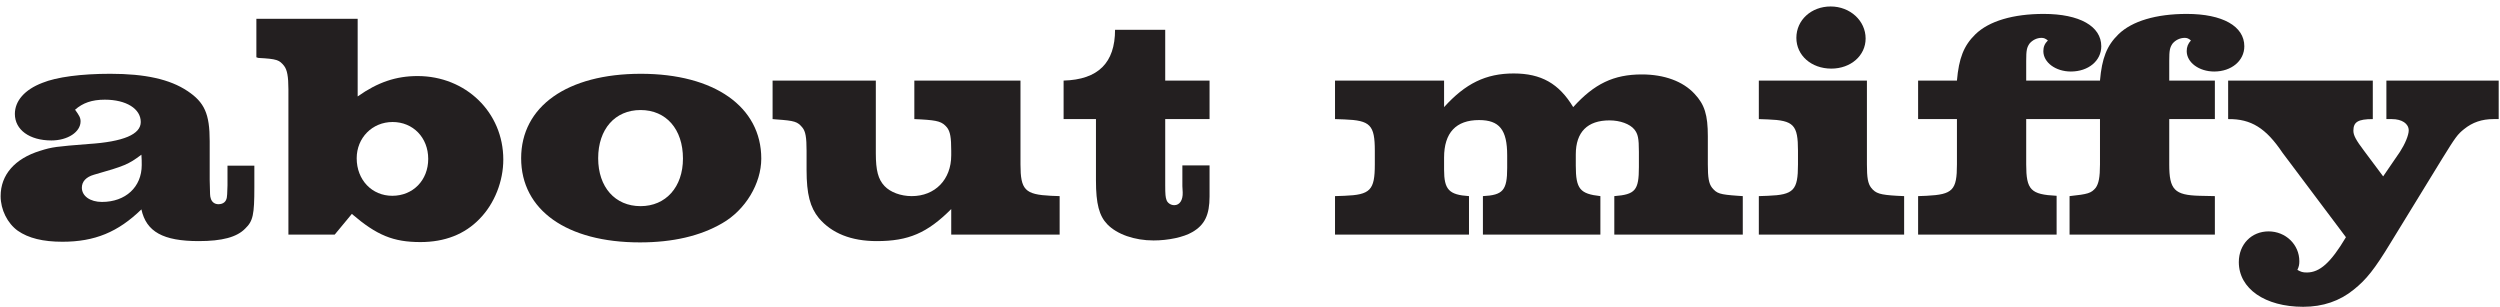
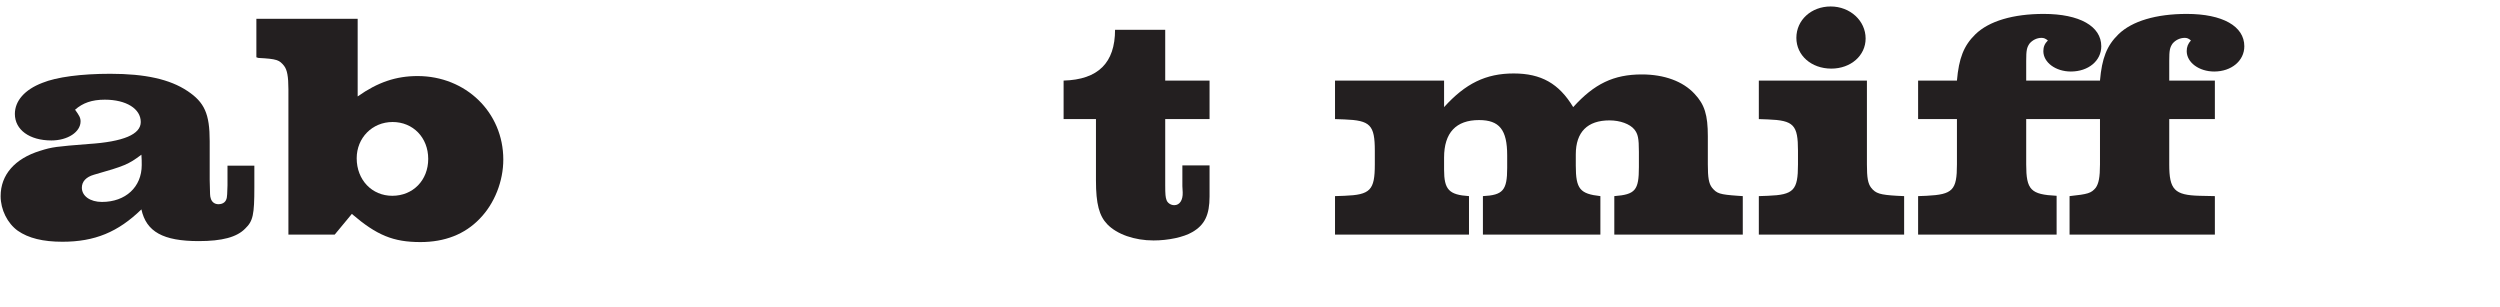
<svg xmlns="http://www.w3.org/2000/svg" width="309" height="38" viewBox="0 0 309 38" fill="none">
-   <path d="M308.838 9.96V14.72H308.198C306.758 14.72 305.598 15.12 304.558 15.96C303.758 16.6 303.518 16.92 301.838 19.64L295.438 30.08C293.518 33.24 292.478 34.56 290.918 35.8C289.198 37.2 287.118 37.92 284.678 37.92C279.958 37.92 276.718 35.68 276.718 32.4C276.718 30.2 278.278 28.6 280.398 28.6C282.518 28.6 284.198 30.24 284.198 32.28C284.198 32.68 284.158 32.92 283.958 33.36C284.398 33.6 284.598 33.68 285.118 33.68C286.718 33.68 288.078 32.48 289.958 29.32L282.118 18.88C280.078 15.84 278.238 14.68 275.398 14.72V9.96L293.278 9.96V14.72C291.438 14.72 290.878 15.08 290.878 16.16C290.878 16.72 291.198 17.32 292.198 18.64L294.558 21.8L296.638 18.76C297.238 17.84 297.718 16.72 297.718 16.12C297.718 15.28 296.878 14.72 295.638 14.72H294.958V9.96L308.838 9.96Z" fill="#231F20" />
  <path d="M250.438 9.96L259.558 9.96C259.798 7.2 260.398 5.64 261.838 4.24C263.518 2.6 266.518 1.72 270.278 1.72C274.718 1.72 277.398 3.24 277.398 5.72C277.398 7.52 275.798 8.84 273.678 8.84C271.798 8.84 270.278 7.72 270.278 6.32C270.278 5.8 270.438 5.4 270.798 5C270.518 4.76 270.318 4.68 270.038 4.68C269.438 4.68 268.878 4.96 268.518 5.4C268.198 5.88 268.118 6.2 268.118 7.52V9.96H273.758V14.72H268.118V20.32C268.118 23.44 268.758 24.12 271.878 24.2L273.758 24.24V29L255.798 29V24.24C258.078 24 258.478 23.88 259.038 23.2C259.398 22.68 259.558 21.92 259.558 20.32V14.72L250.438 14.72V20.32C250.438 23.48 250.998 24.04 254.198 24.2V29L237.078 29V24.24L238.118 24.2C241.358 24.04 241.878 23.52 241.878 20.32V14.72H237.078V9.96H241.878C242.118 7.2 242.718 5.64 244.158 4.24C245.838 2.6 248.838 1.72 252.598 1.72C257.038 1.72 259.718 3.24 259.718 5.72C259.718 7.52 258.118 8.84 255.958 8.84C254.078 8.84 252.558 7.72 252.558 6.32C252.558 5.8 252.718 5.4 253.118 5C252.798 4.76 252.638 4.68 252.318 4.68C251.758 4.68 251.198 4.96 250.838 5.4C250.518 5.88 250.438 6.2 250.438 7.52V9.96Z" fill="#231F20" />
  <path d="M230.751 9.96V20.32C230.751 21.96 230.871 22.68 231.271 23.2C231.831 23.92 232.391 24.08 234.471 24.2L235.351 24.24V29L217.391 29V24.24L218.511 24.2C221.711 24.08 222.231 23.52 222.231 20.32V18.64C222.231 15.44 221.711 14.88 218.511 14.76L217.391 14.72V9.96L230.751 9.96ZM226.271 0.8C228.671 0.8 230.591 2.56 230.591 4.76C230.591 6.88 228.751 8.48 226.351 8.48C223.871 8.48 222.031 6.84 222.031 4.68C222.031 2.48 223.871 0.8 226.271 0.8Z" fill="#231F20" />
  <path d="M178.488 9.96V13.24C181.128 10.32 183.648 9.08 187.088 9.08C190.488 9.08 192.688 10.32 194.448 13.24C197.048 10.36 199.448 9.2 202.928 9.2C205.688 9.2 208.008 10.04 209.448 11.6C210.688 12.92 211.088 14.2 211.088 16.84V20.32C211.088 21.96 211.208 22.68 211.608 23.2C212.208 23.92 212.528 24.04 214.808 24.2L215.408 24.24V29H199.528V24.24C202.128 24.04 202.568 23.52 202.568 20.64V18.76C202.568 17.08 202.448 16.56 202.008 16C201.448 15.32 200.248 14.88 198.928 14.88C196.208 14.88 194.768 16.32 194.768 19.08V20.48C194.768 23.36 195.288 23.96 197.808 24.24V29H183.288V24.24C185.768 24.12 186.288 23.52 186.288 20.76V19.2C186.288 16.04 185.328 14.84 182.808 14.84C179.968 14.84 178.488 16.4 178.488 19.48V20.96C178.488 23.44 179.088 24.08 181.568 24.24V29L165.008 29V24.24L166.168 24.2C169.368 24.08 169.928 23.52 169.928 20.32V18.64C169.928 15.44 169.368 14.88 166.168 14.76L165.008 14.72V9.96L178.488 9.96Z" fill="#231F20" />
  <path d="M144.021 3.68V9.96L149.501 9.96V14.72L144.021 14.72V22.92C144.021 24.04 144.061 24.4 144.181 24.72C144.301 25.08 144.701 25.36 145.141 25.36C145.821 25.36 146.221 24.72 146.181 23.76L146.141 23V20.44H149.501V24.28C149.501 26.56 148.901 27.8 147.381 28.68C146.301 29.32 144.381 29.72 142.581 29.72C140.221 29.72 138.061 28.96 136.861 27.72C135.861 26.68 135.461 25.2 135.461 22.32V14.72H131.461V9.96C135.741 9.84 137.821 7.76 137.821 3.68L144.021 3.68Z" fill="#231F20" />
-   <path d="M126.132 9.96V20.32C126.132 23.48 126.692 24.04 129.892 24.2L130.972 24.24V29L117.572 29V25.84C114.612 28.8 112.292 29.8 108.372 29.8C105.212 29.8 102.812 28.84 101.212 26.96C100.132 25.64 99.692 24 99.692 21V18.64C99.692 17 99.572 16.24 99.172 15.76C98.572 15.04 98.252 14.92 95.932 14.76L95.492 14.72V9.96L108.252 9.96V18.96C108.252 21.04 108.532 22.16 109.332 23C110.052 23.76 111.332 24.24 112.692 24.24C115.572 24.24 117.572 22.2 117.572 19.2V18.64C117.572 17 117.452 16.28 117.052 15.76C116.452 15.04 115.932 14.88 113.852 14.76L113.012 14.72V9.96L126.132 9.96Z" fill="#231F20" />
-   <path d="M79.214 9.12C88.294 9.12 94.094 13.2 94.094 19.6C94.094 22.68 92.134 25.96 89.254 27.6C86.574 29.16 83.174 29.96 79.094 29.96C70.054 29.96 64.414 25.96 64.414 19.56C64.414 13.16 70.094 9.12 79.214 9.12ZM79.174 13.6C76.014 13.6 73.934 15.96 73.934 19.56C73.934 23.12 76.014 25.48 79.174 25.48C82.294 25.48 84.414 23.12 84.414 19.6C84.414 15.96 82.334 13.6 79.174 13.6Z" fill="#231F20" />
  <path d="M35.648 29L35.648 11.04C35.648 9.44 35.487 8.64 35.127 8.16C34.528 7.4 34.208 7.28 31.927 7.16L31.688 7.08V2.32L44.208 2.32V11.92C46.688 10.16 48.968 9.4 51.608 9.4C57.568 9.4 62.208 13.88 62.208 19.72C62.208 22.4 61.127 25.16 59.288 27.04C57.447 28.96 54.968 29.92 51.968 29.92C48.608 29.92 46.568 29.08 43.487 26.44L41.367 29H35.648ZM48.528 15.08C46.008 15.08 44.087 17.04 44.087 19.56C44.087 22.24 45.968 24.2 48.487 24.2C51.047 24.2 52.928 22.28 52.928 19.64C52.928 17 51.047 15.08 48.528 15.08Z" fill="#231F20" />
  <path d="M28.118 20.48H31.438V23.16C31.438 26.52 31.278 27.32 30.318 28.24C29.278 29.32 27.438 29.8 24.558 29.8C20.158 29.8 18.078 28.64 17.478 25.88C14.598 28.68 11.718 29.88 7.718 29.88C5.318 29.88 3.518 29.44 2.198 28.52C0.918 27.6 0.078 25.92 0.078 24.24C0.078 21.6 1.838 19.6 4.958 18.64C6.478 18.16 6.918 18.12 10.918 17.8C15.278 17.52 17.398 16.6 17.398 15.08C17.398 13.44 15.598 12.32 12.958 12.32C11.358 12.32 10.238 12.72 9.278 13.56C9.798 14.28 9.958 14.56 9.958 15C9.958 16.32 8.358 17.36 6.358 17.36C3.638 17.36 1.838 16.04 1.838 14.08C1.838 12.48 3.038 11.08 5.238 10.24C6.998 9.52 10.038 9.12 13.638 9.12C17.958 9.12 20.998 9.8 23.158 11.24C25.278 12.64 25.918 14.08 25.918 17.44L25.918 22.2C25.958 24.2 25.958 24.2 26.038 24.48C26.158 24.96 26.518 25.24 26.998 25.24C27.598 25.24 27.958 24.92 28.038 24.4C28.078 24.12 28.078 24.12 28.118 22.92V20.48ZM17.478 19.12C15.878 20.32 15.398 20.52 11.598 21.6C10.638 21.88 10.118 22.44 10.118 23.2C10.118 24.24 11.158 24.96 12.598 24.96C15.518 24.96 17.518 23.12 17.518 20.4C17.518 20.08 17.518 19.6 17.478 19.12Z" fill="#231F20" />
</svg>